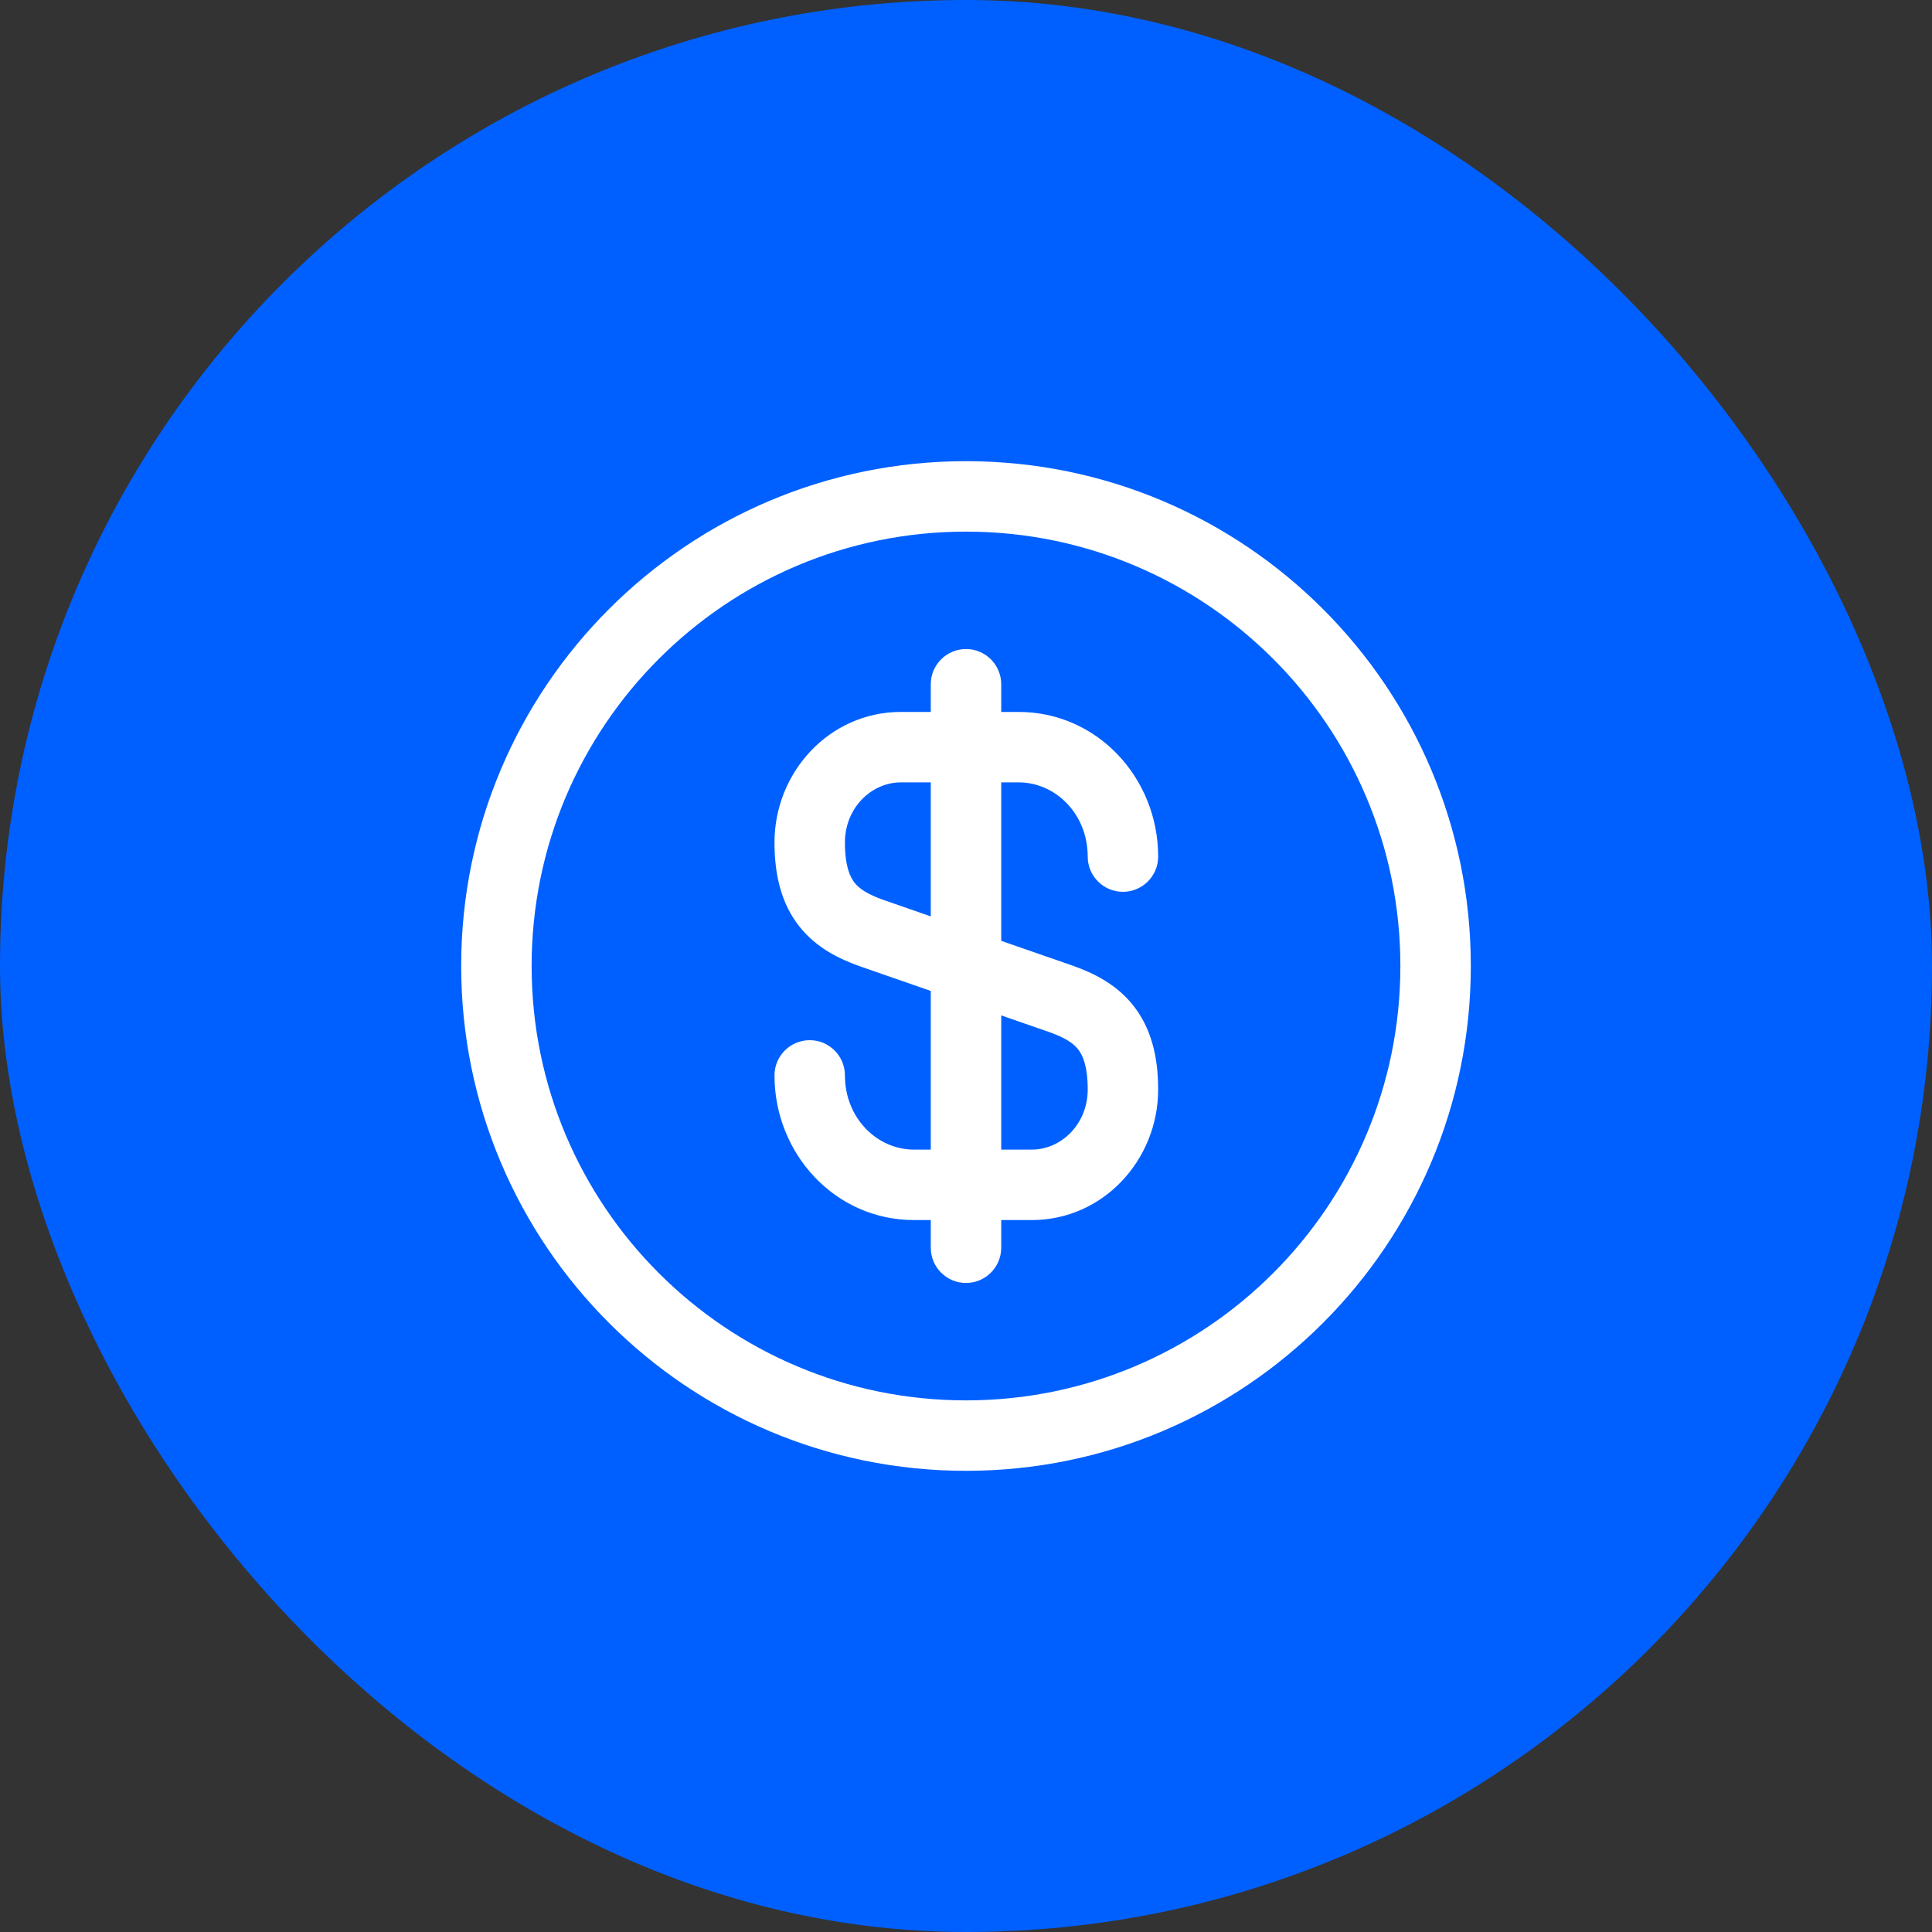
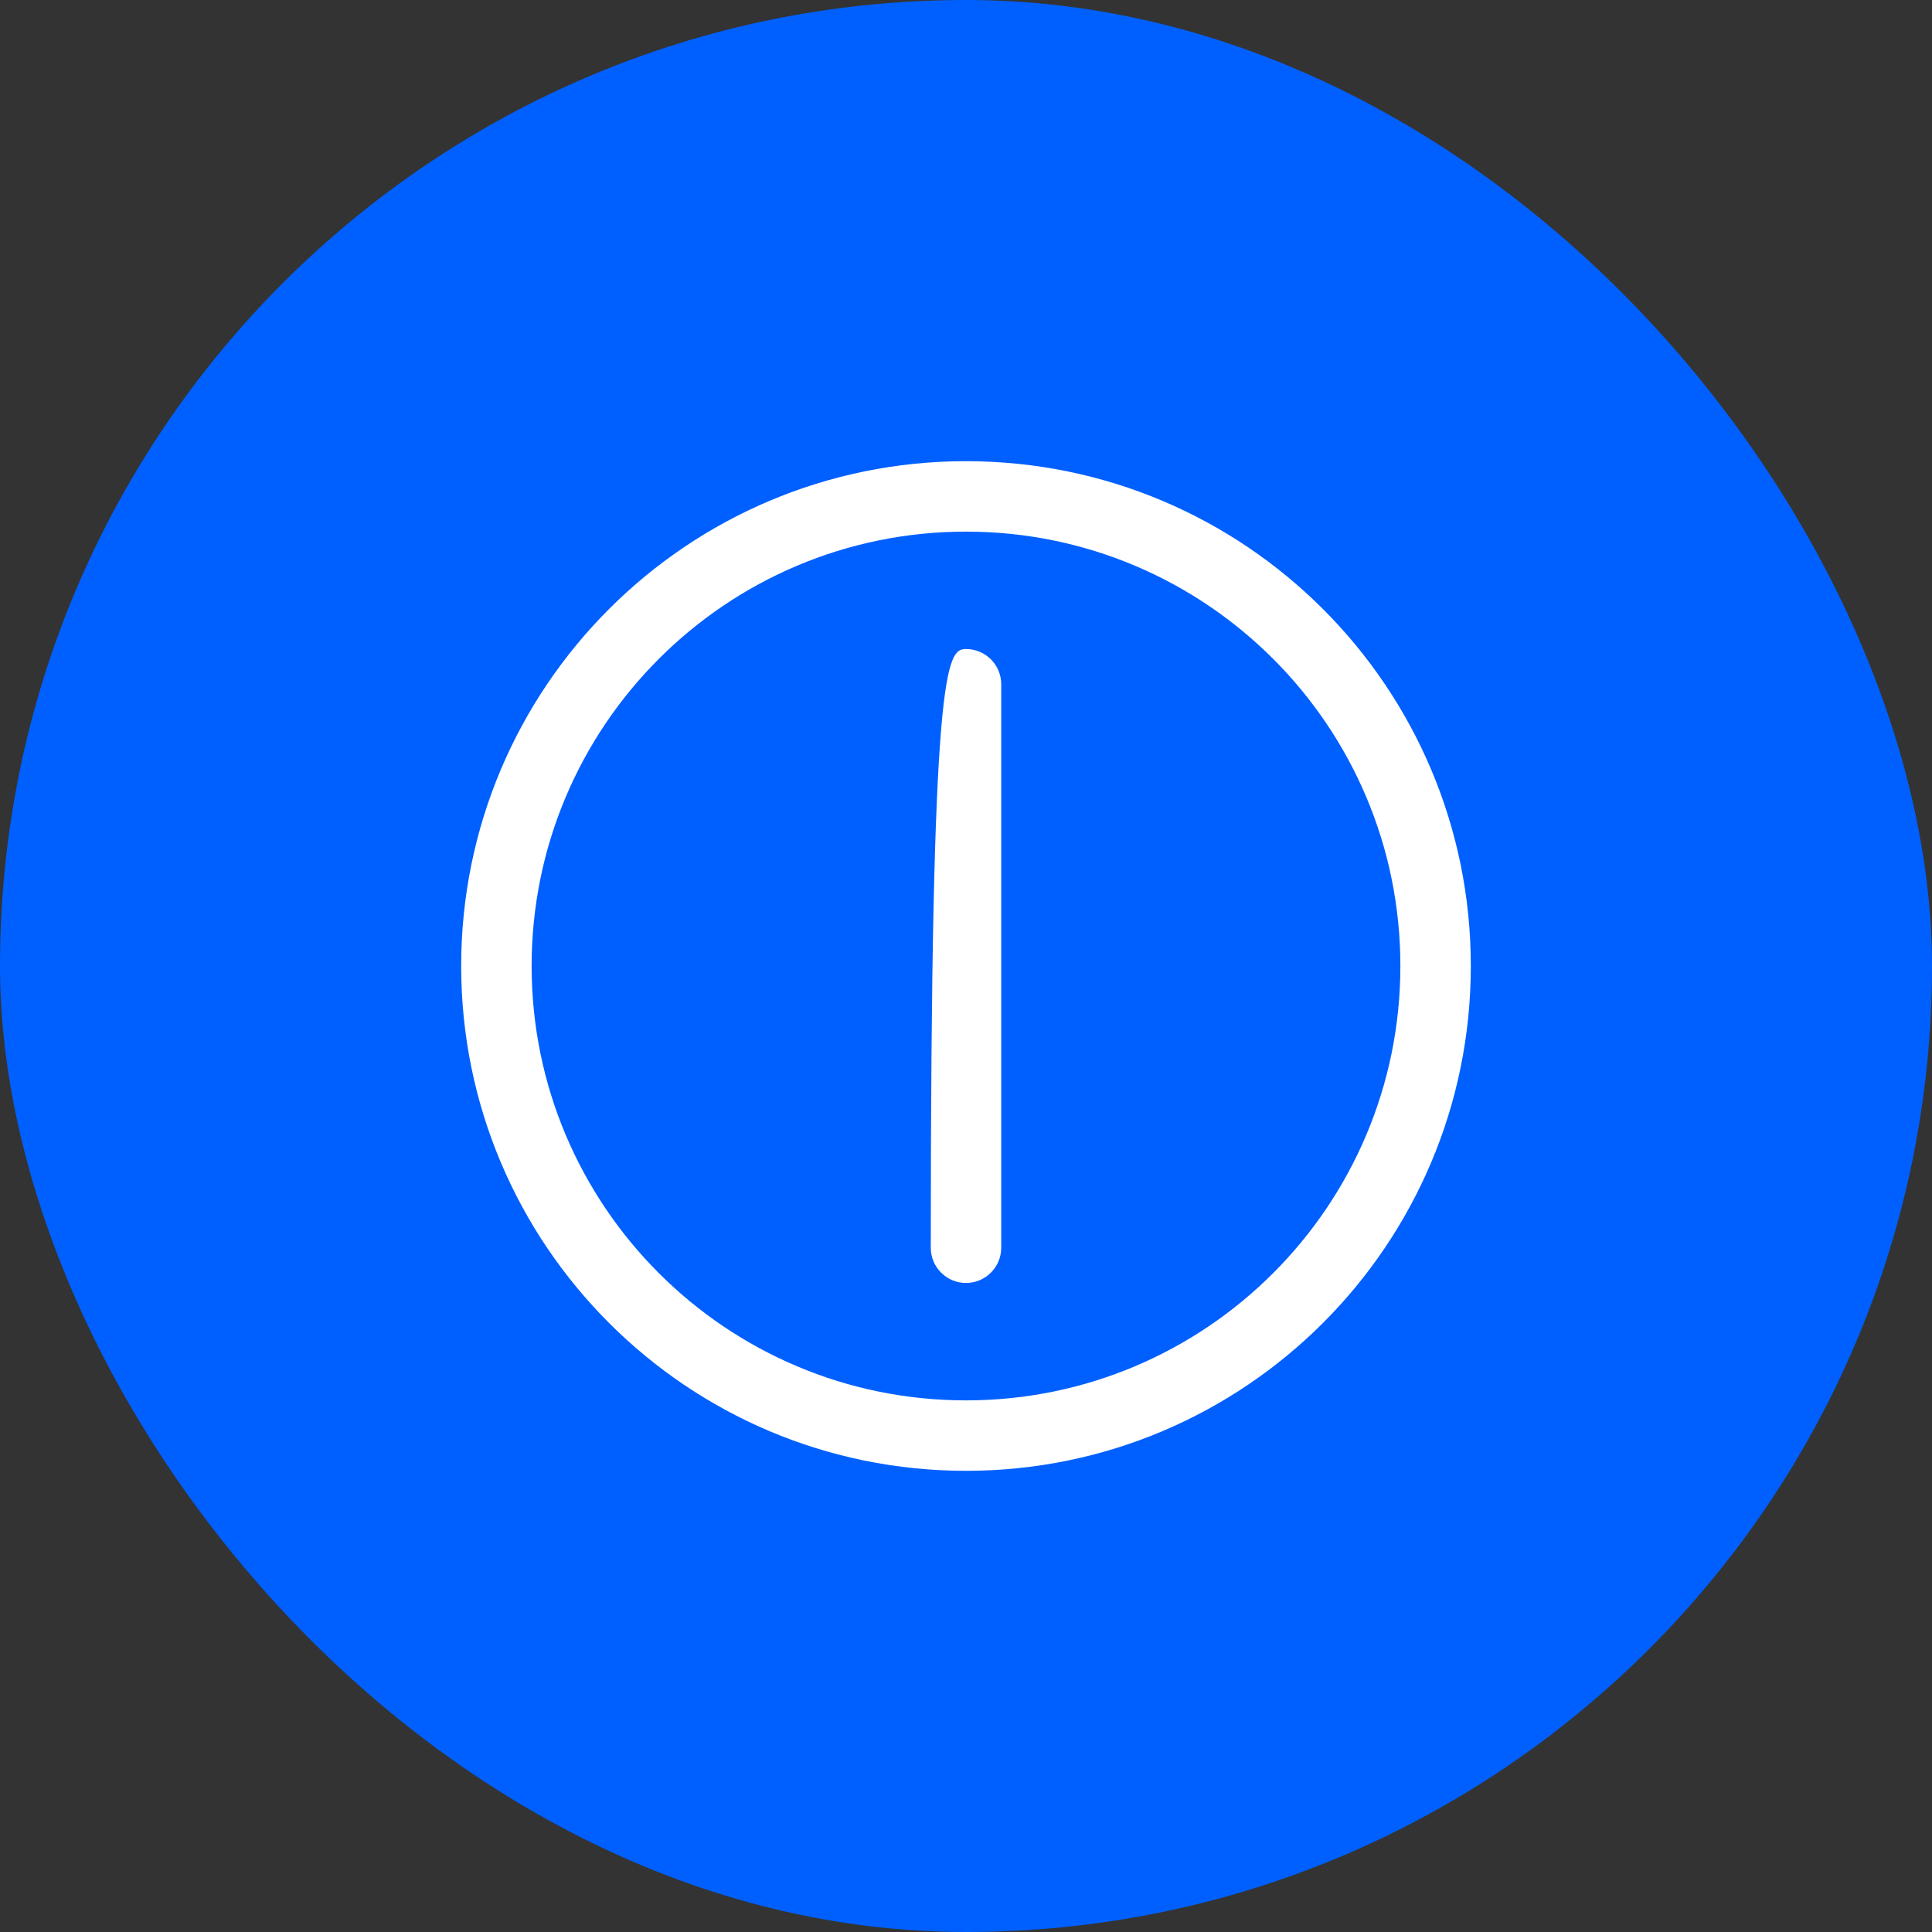
<svg xmlns="http://www.w3.org/2000/svg" width="48" height="48" viewBox="0 0 48 48" fill="none">
  <rect x="0" y="0" width="48" height="48" fill="#333333" stroke="none" />
  <rect width="48" height="48" rx="24" fill="#0060FF" />
-   <path fill-rule="evenodd" clip-rule="evenodd" d="M22.381 19.438C21.652 19.438 20.992 20.07 20.992 20.932C20.992 21.518 21.118 21.786 21.23 21.929C21.35 22.081 21.551 22.217 21.947 22.358L26.651 23.992C27.175 24.177 27.743 24.456 28.163 24.991C28.591 25.537 28.774 26.231 28.774 27.068C28.774 28.82 27.404 30.312 25.636 30.312H22.707C20.749 30.312 19.242 28.666 19.242 26.718C19.242 26.235 19.634 25.843 20.117 25.843C20.6 25.843 20.992 26.235 20.992 26.718C20.992 27.781 21.795 28.562 22.707 28.562H25.636C26.364 28.562 27.024 27.929 27.024 27.068C27.024 26.482 26.898 26.213 26.786 26.071C26.666 25.918 26.465 25.783 26.069 25.642L21.365 24.008C20.841 23.822 20.273 23.544 19.853 23.009C19.425 22.463 19.242 21.768 19.242 20.932C19.242 19.179 20.612 17.688 22.381 17.688H25.309C27.267 17.688 28.774 19.334 28.774 21.282C28.774 21.765 28.382 22.157 27.899 22.157C27.416 22.157 27.024 21.765 27.024 21.282C27.024 20.219 26.221 19.438 25.309 19.438H22.381Z" fill="white" />
-   <path fill-rule="evenodd" clip-rule="evenodd" d="M24 16.125C24.483 16.125 24.875 16.517 24.875 17V31C24.875 31.483 24.483 31.875 24 31.875C23.517 31.875 23.125 31.483 23.125 31V17C23.125 16.517 23.517 16.125 24 16.125Z" fill="white" />
+   <path fill-rule="evenodd" clip-rule="evenodd" d="M24 16.125C24.483 16.125 24.875 16.517 24.875 17V31C24.875 31.483 24.483 31.875 24 31.875C23.517 31.875 23.125 31.483 23.125 31C23.125 16.517 23.517 16.125 24 16.125Z" fill="white" />
  <path fill-rule="evenodd" clip-rule="evenodd" d="M24 13.208C18.04 13.208 13.208 18.04 13.208 24C13.208 29.96 18.04 34.792 24 34.792C29.96 34.792 34.792 29.96 34.792 24C34.792 18.04 29.96 13.208 24 13.208ZM11.458 24C11.458 17.073 17.073 11.458 24 11.458C30.927 11.458 36.542 17.073 36.542 24C36.542 30.927 30.927 36.542 24 36.542C17.073 36.542 11.458 30.927 11.458 24Z" fill="white" />
</svg>